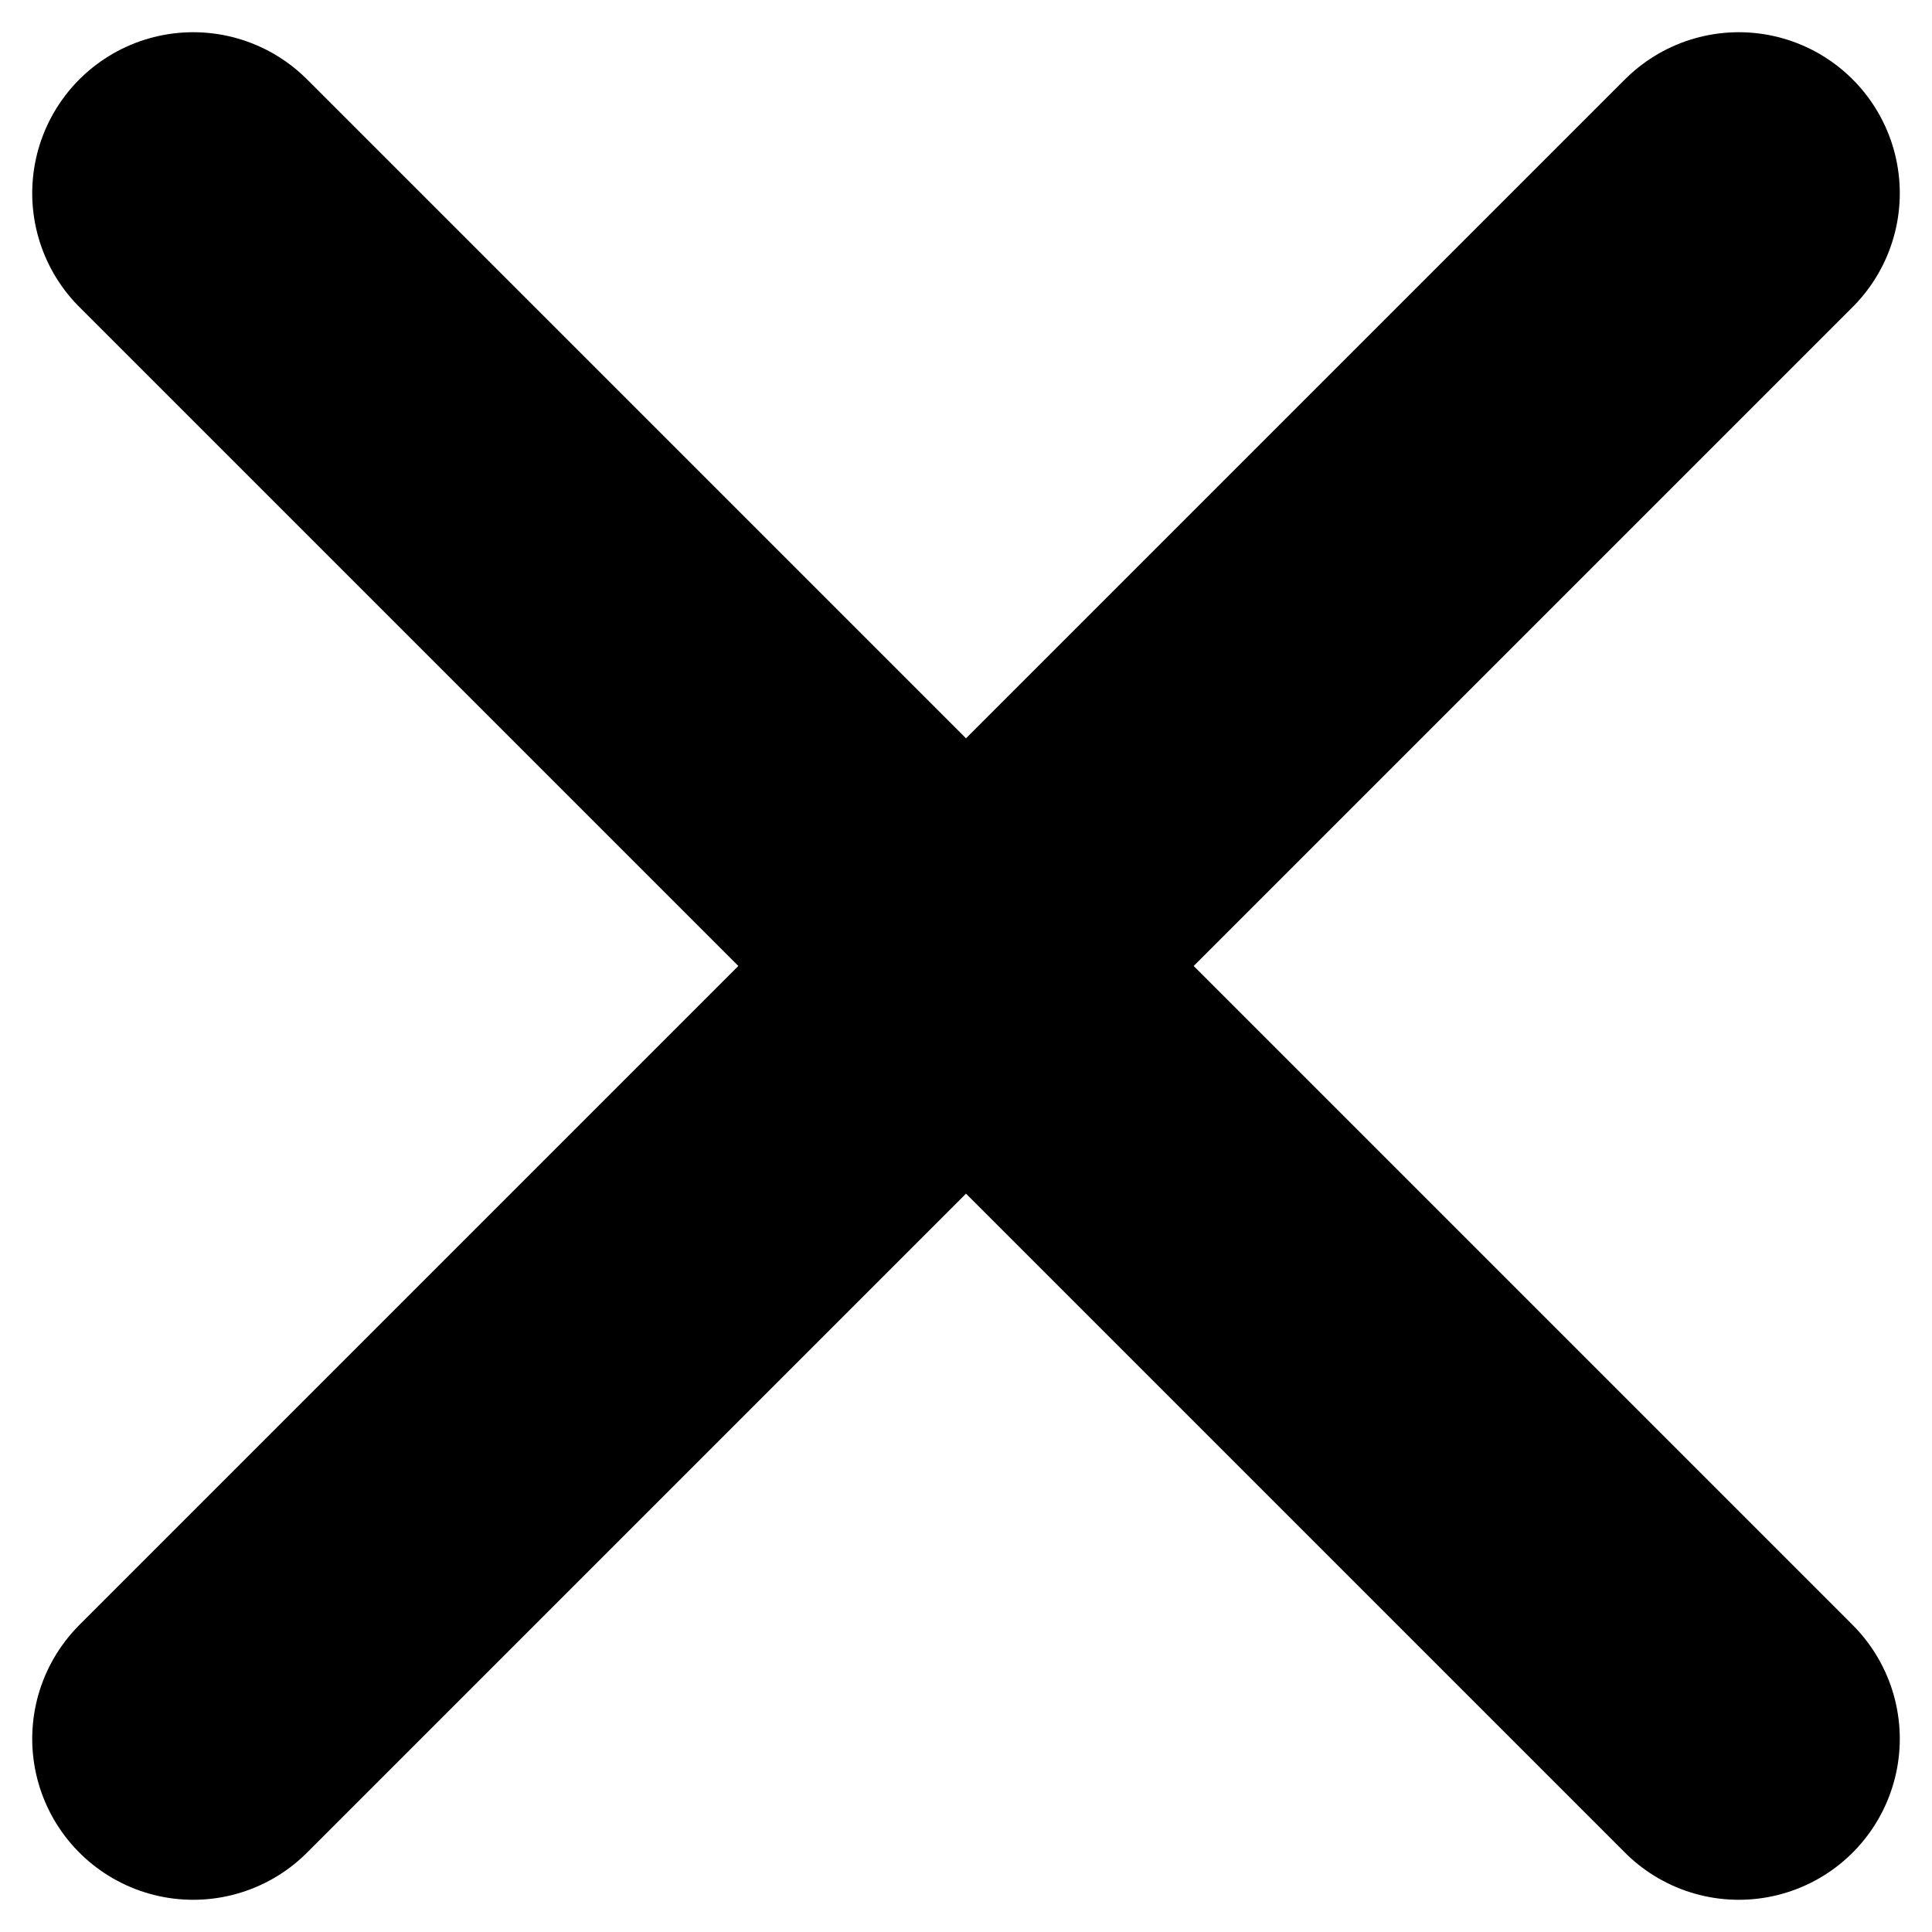
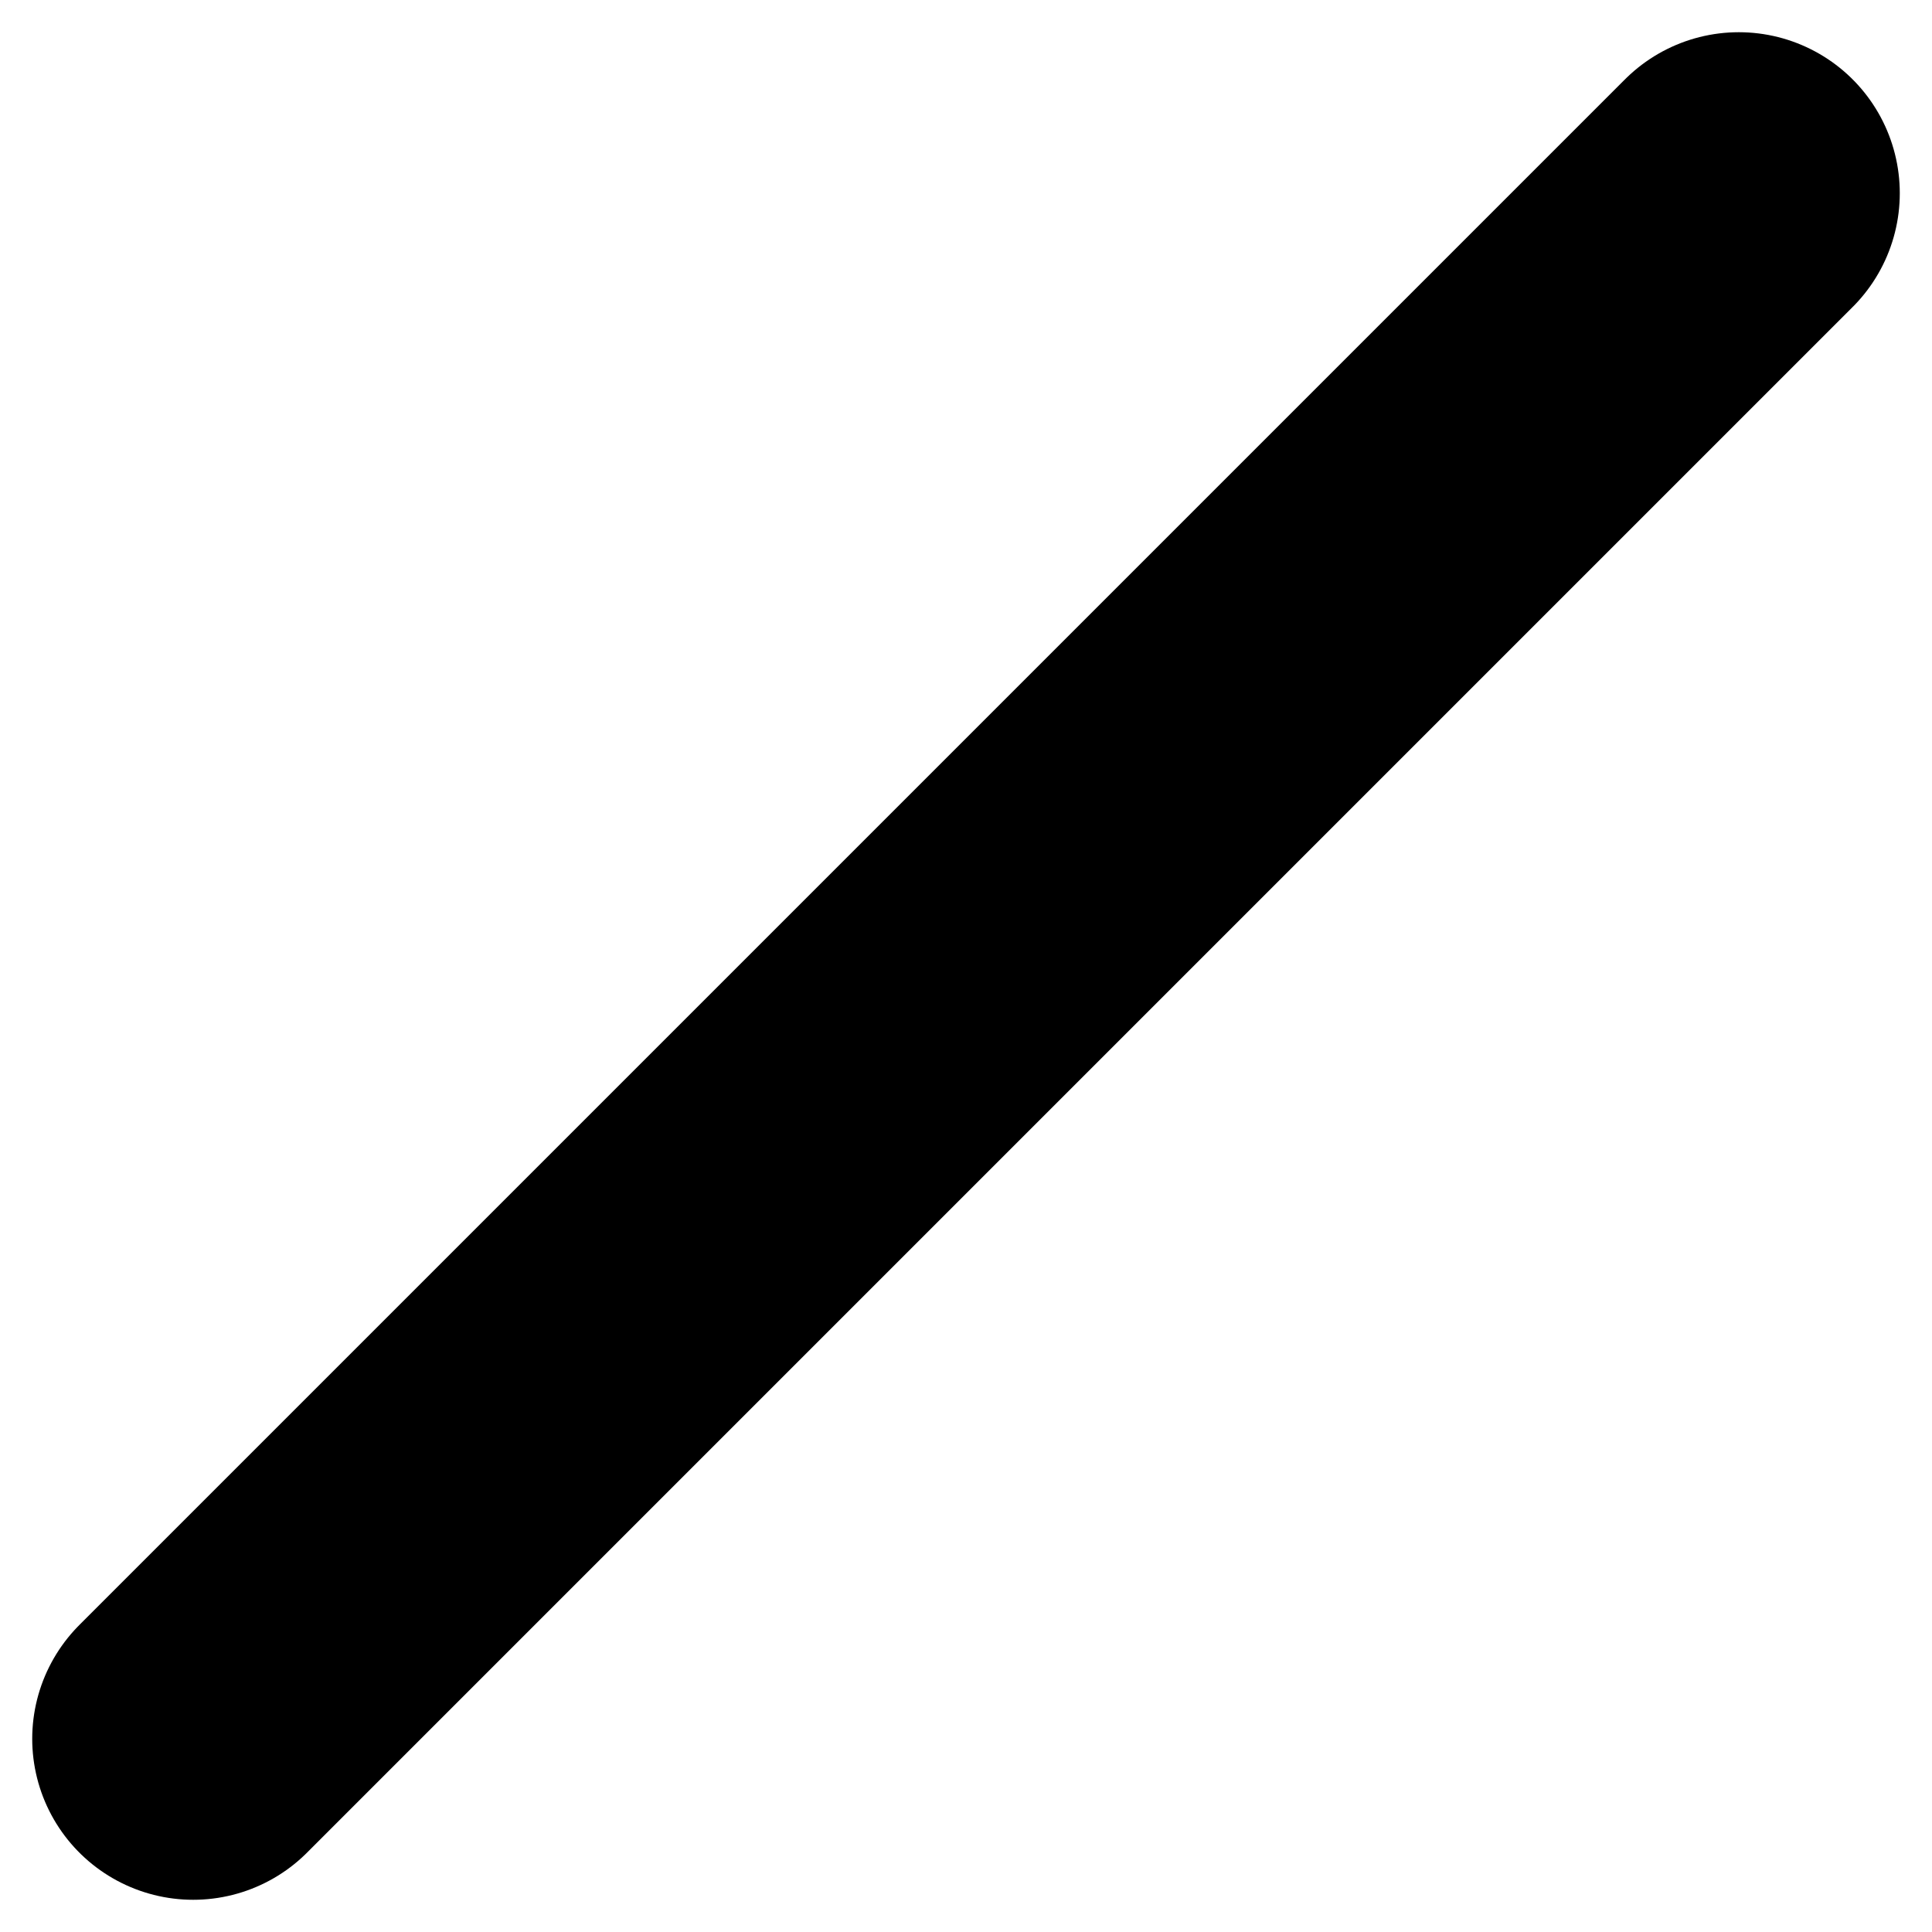
<svg xmlns="http://www.w3.org/2000/svg" width="20" height="20" viewBox="0 0 20 20" fill="none">
  <path d="M18 2L2 18" stroke="black" stroke-width="3.333" stroke-linecap="round" stroke-linejoin="round" />
-   <path d="M2 2L18 18" stroke="black" stroke-width="3.333" stroke-linecap="round" stroke-linejoin="round" />
</svg>